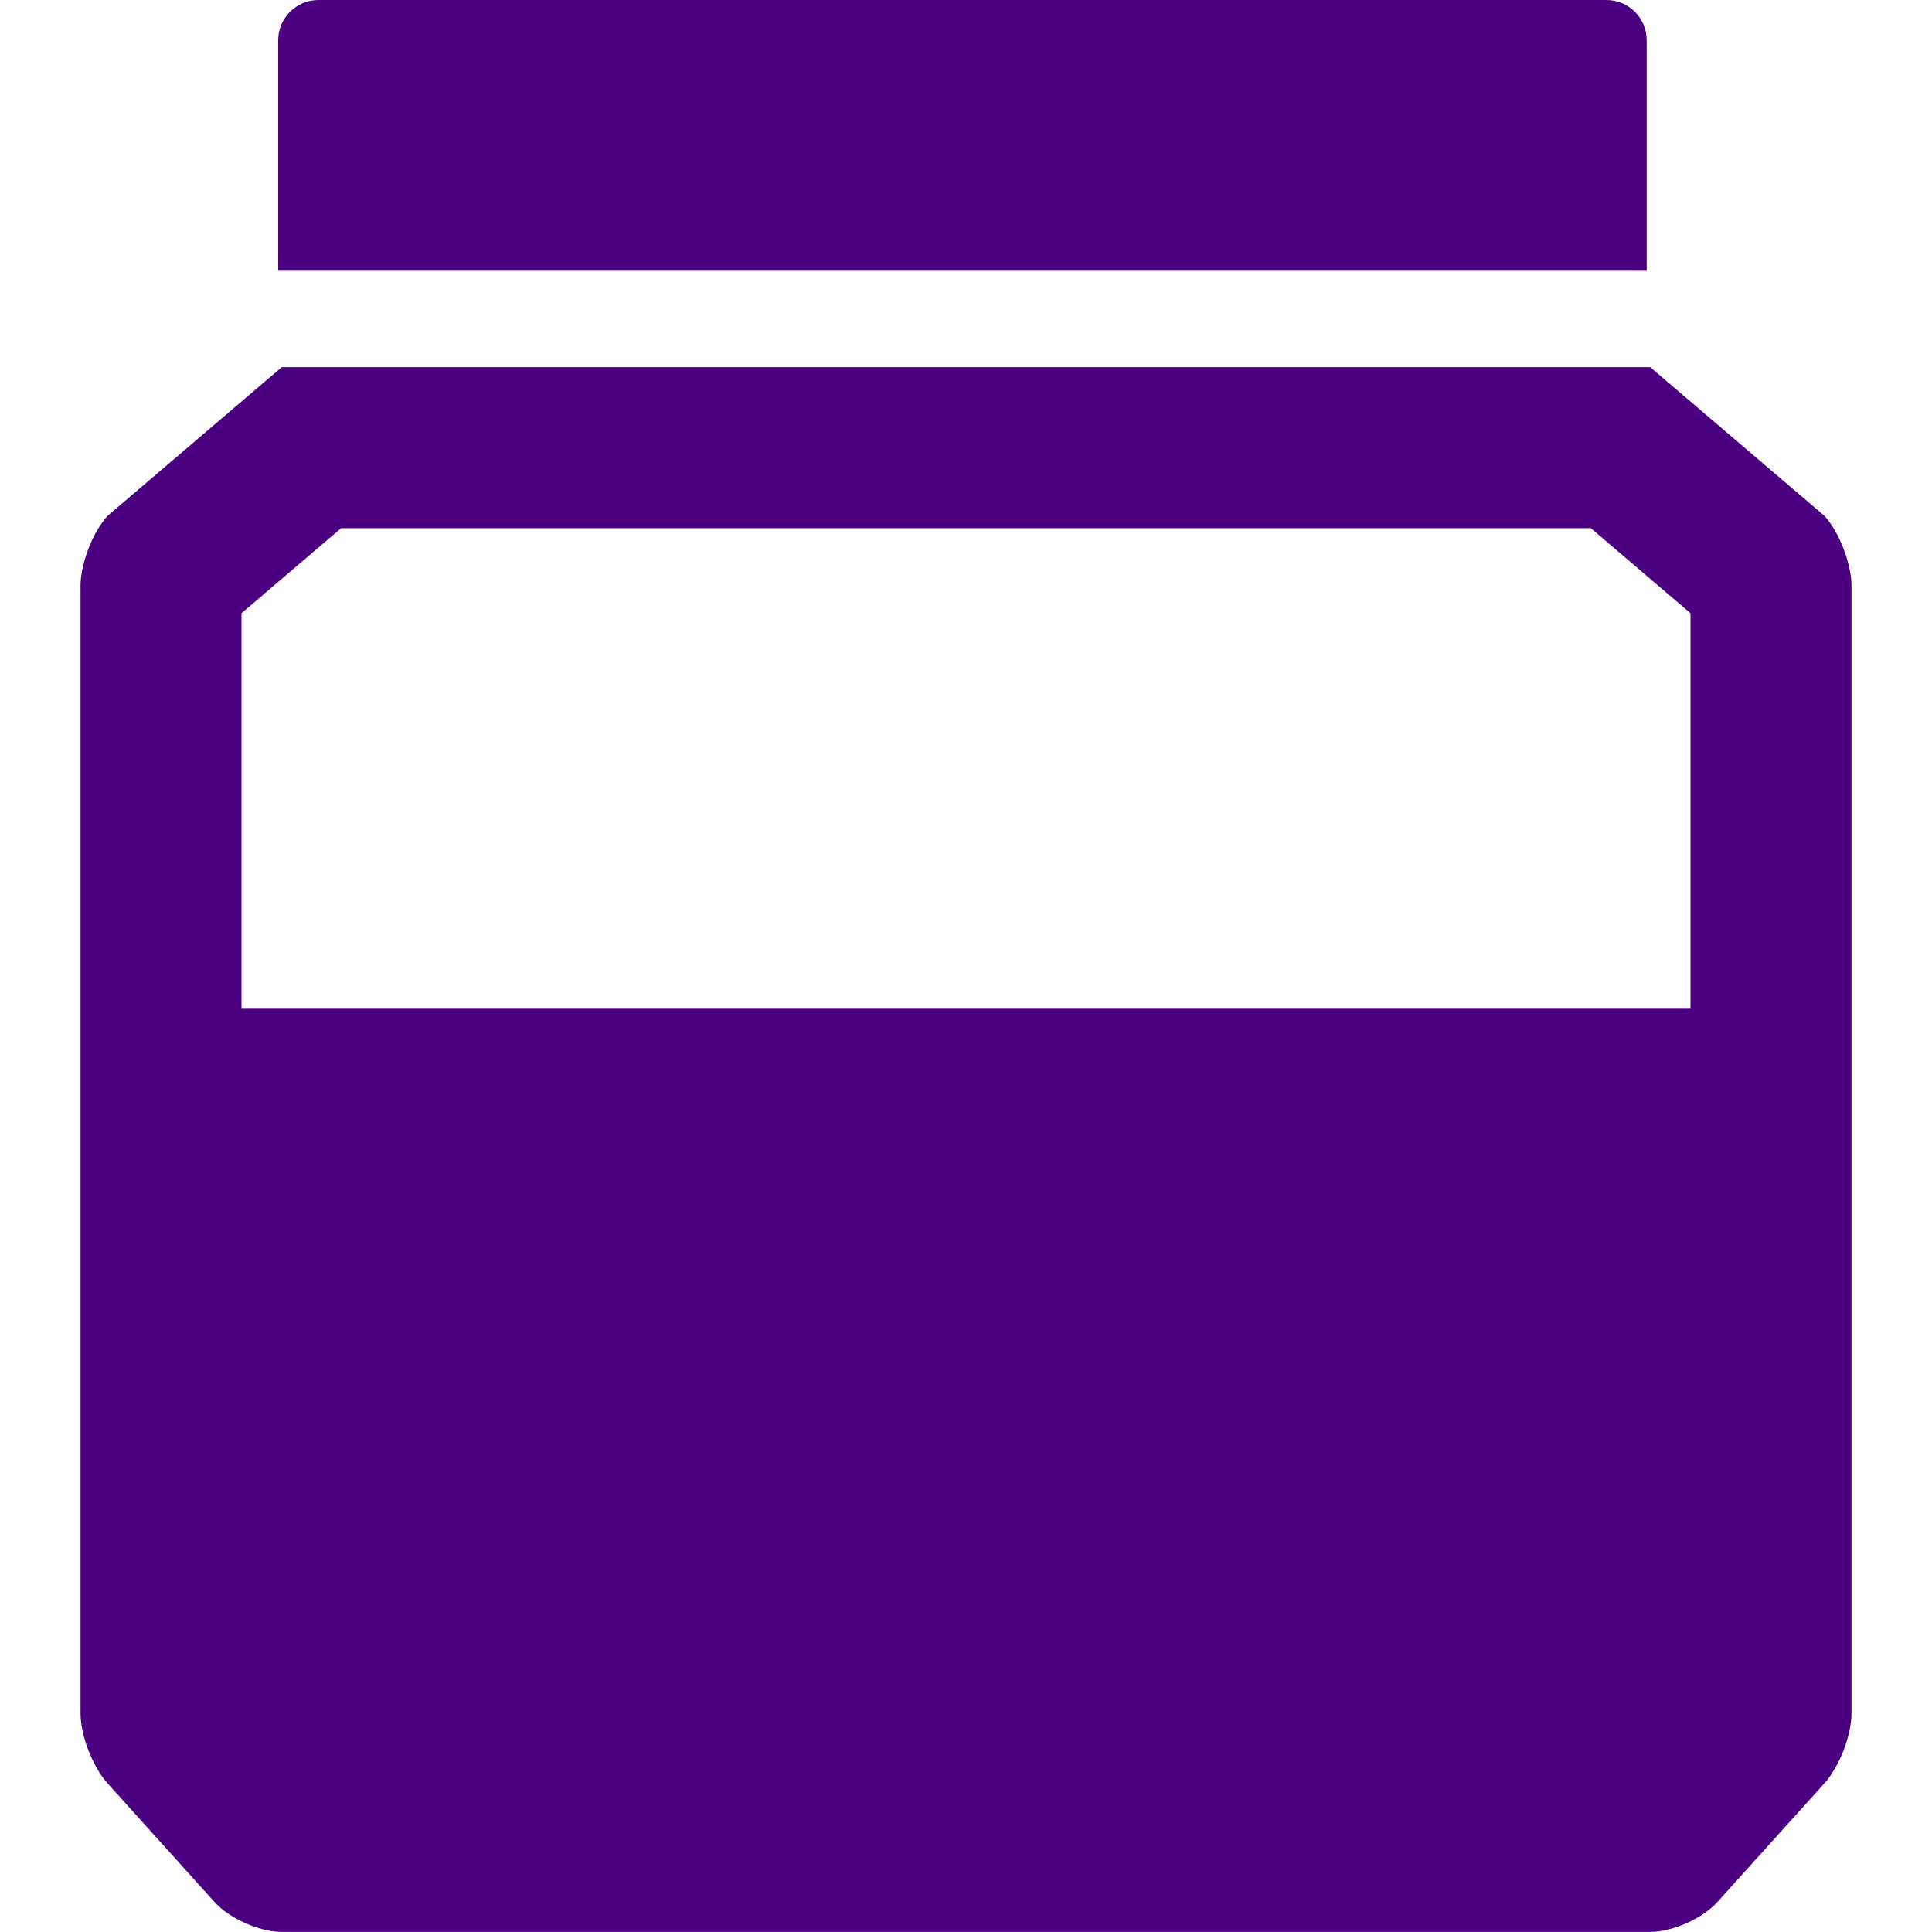
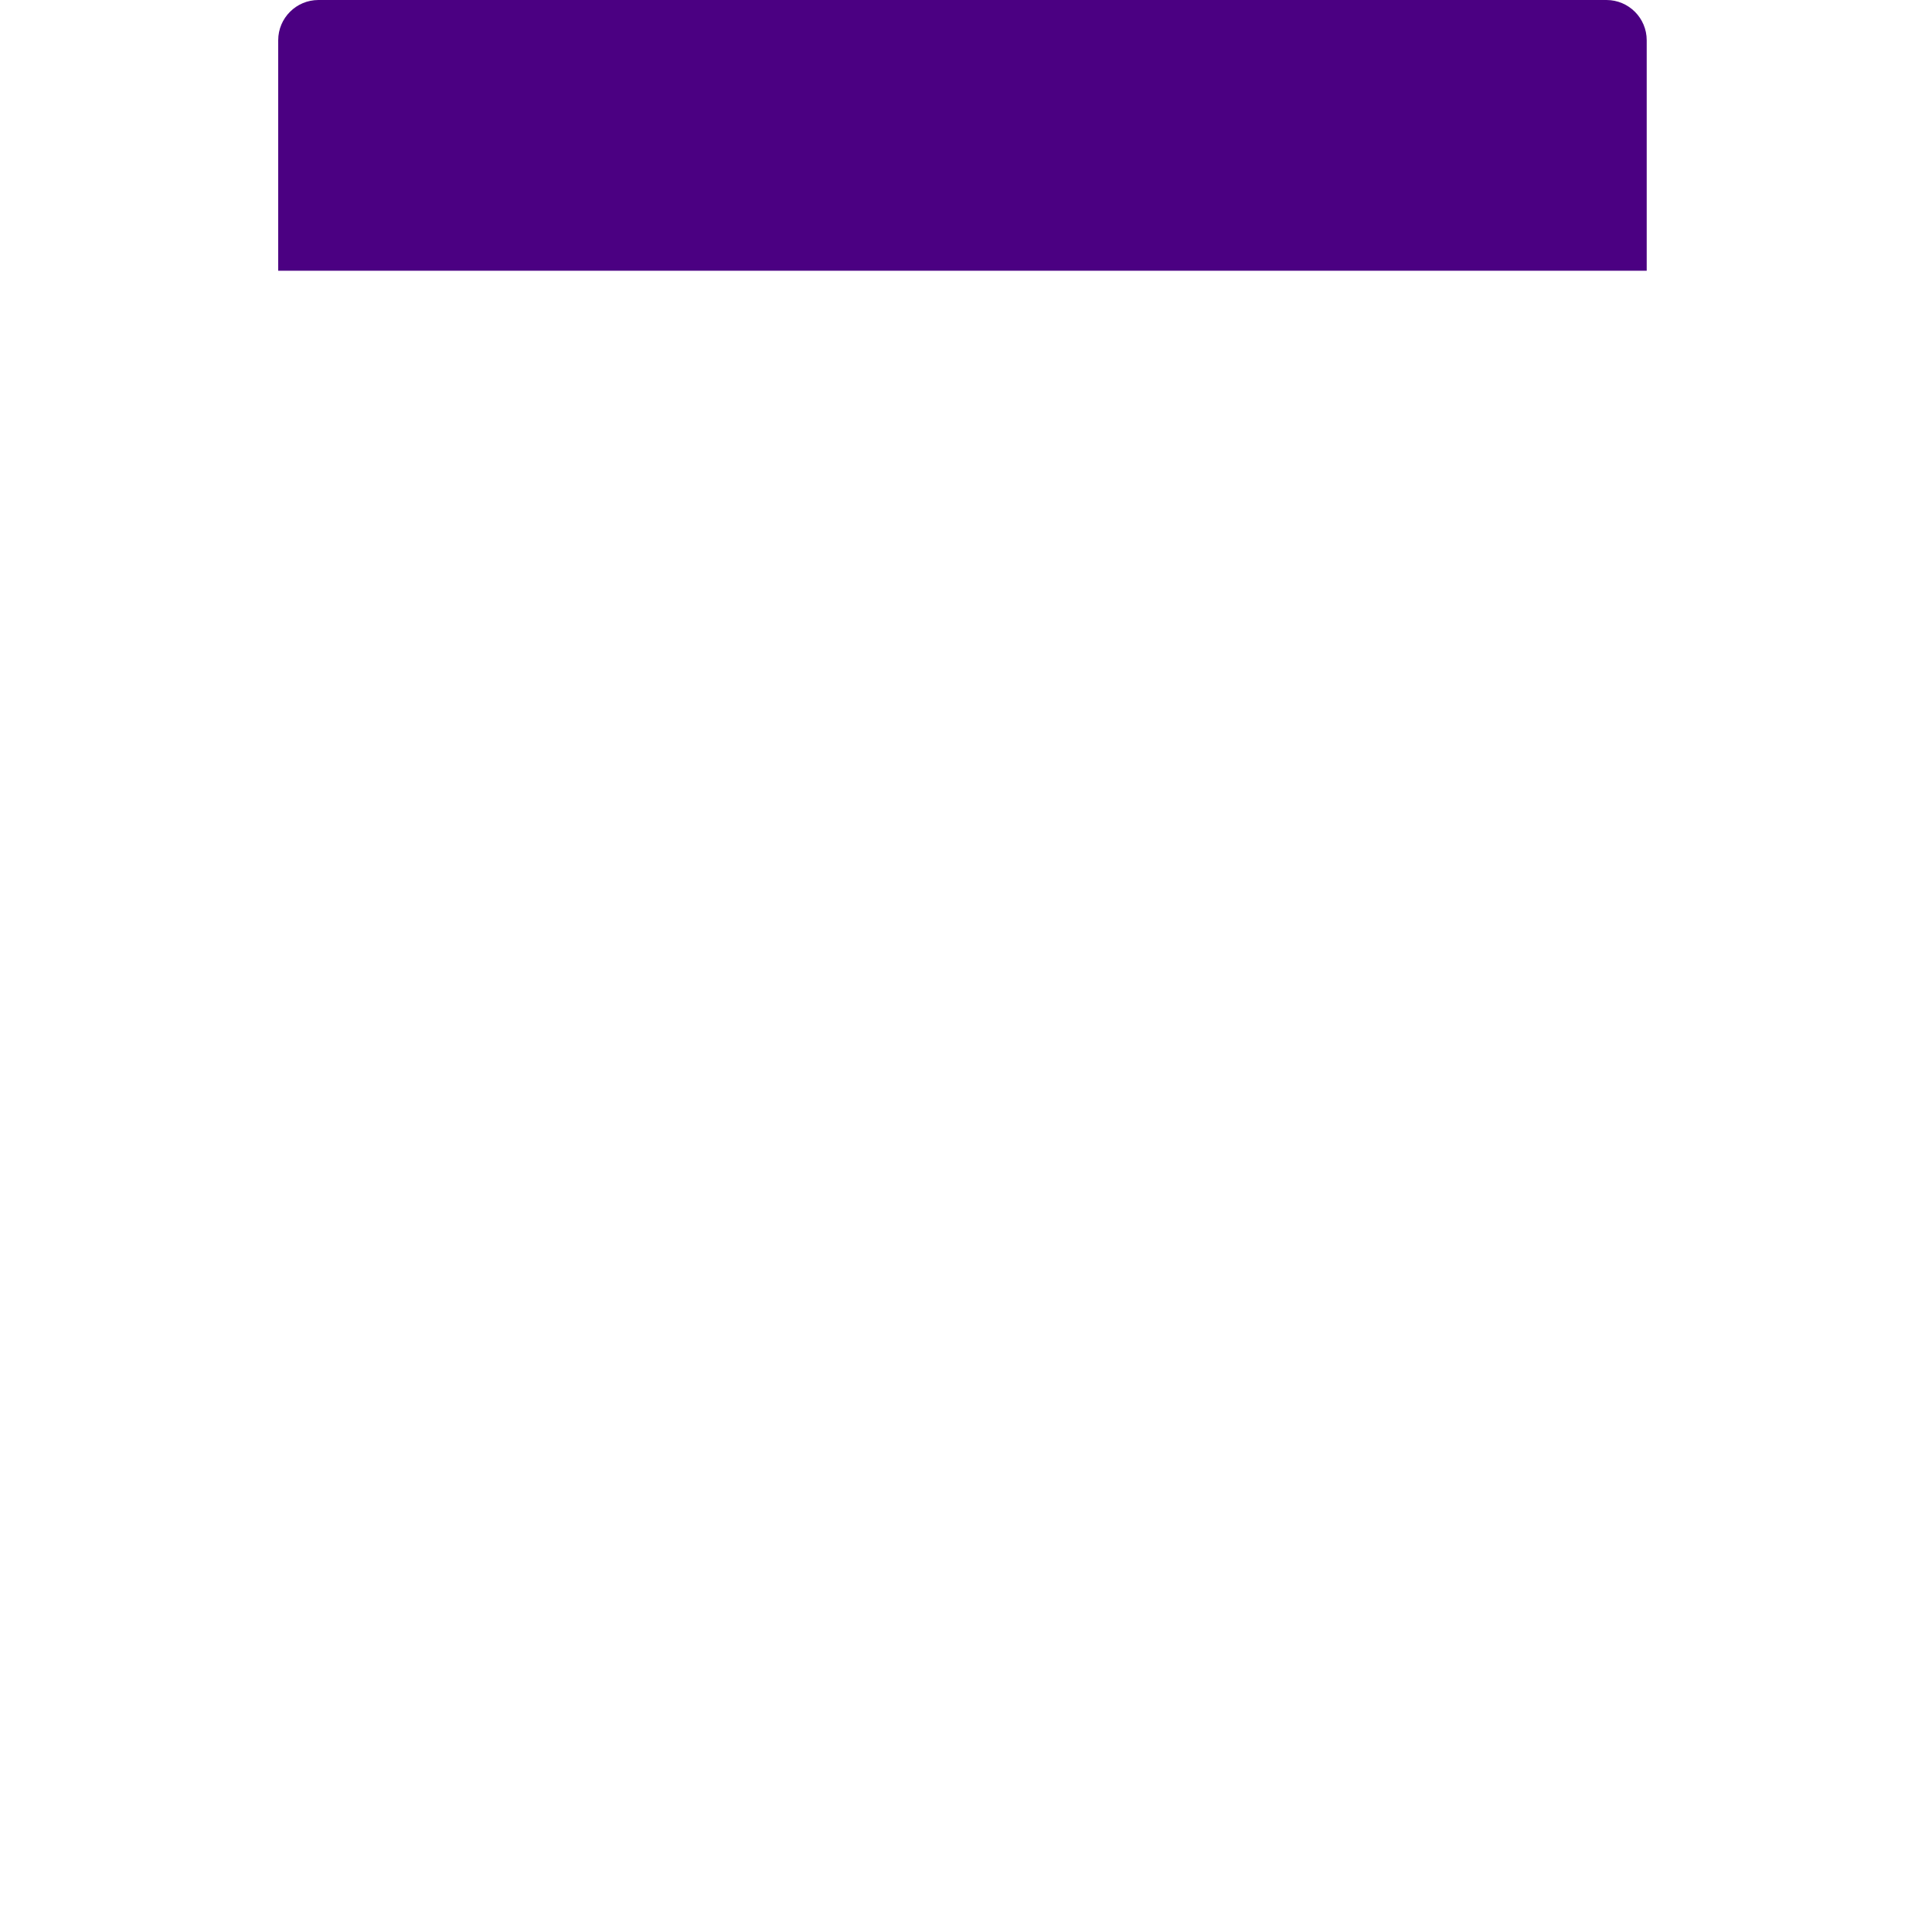
<svg xmlns="http://www.w3.org/2000/svg" version="1.1" id="Capa_1" x="0px" y="0px" fill="indigo" width="48px" height="47.999px" viewBox="0 0 48 47.999" style="enable-background:new 0 0 48 47.999;" xml:space="preserve">
  <g>
    <g>
      <g>
-         <path d="M45.331,12.819L41,9.123H7l-4.331,3.696C2.299,13.229,2,14.009,2,14.562v28c0,0.552,0.3,1.331,0.669,1.741l2.661,2.953     c0.37,0.41,1.118,0.742,1.67,0.742h34c0.552,0,1.3-0.333,1.669-0.743l2.661-2.952c0.37-0.41,0.67-1.189,0.67-1.741v-28     C46,14.009,45.7,13.229,45.331,12.819z M8.475,13.123h31.05L42,15.235v9.808H6v-9.808L8.475,13.123z" />
        <path d="M40.912,1c0-0.552-0.448-1-1-1h-32c-0.552,0-1,0.448-1,1v5.727h34V1z" />
      </g>
    </g>
  </g>
  <g>
</g>
  <g>
</g>
  <g>
</g>
  <g>
</g>
  <g>
</g>
  <g>
</g>
  <g>
</g>
  <g>
</g>
  <g>
</g>
  <g>
</g>
  <g>
</g>
  <g>
</g>
  <g>
</g>
  <g>
</g>
  <g>
</g>
</svg>